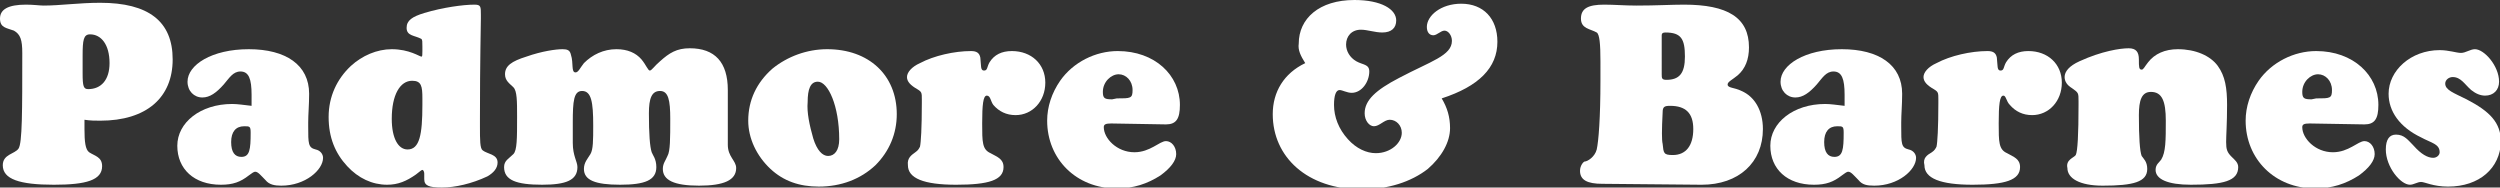
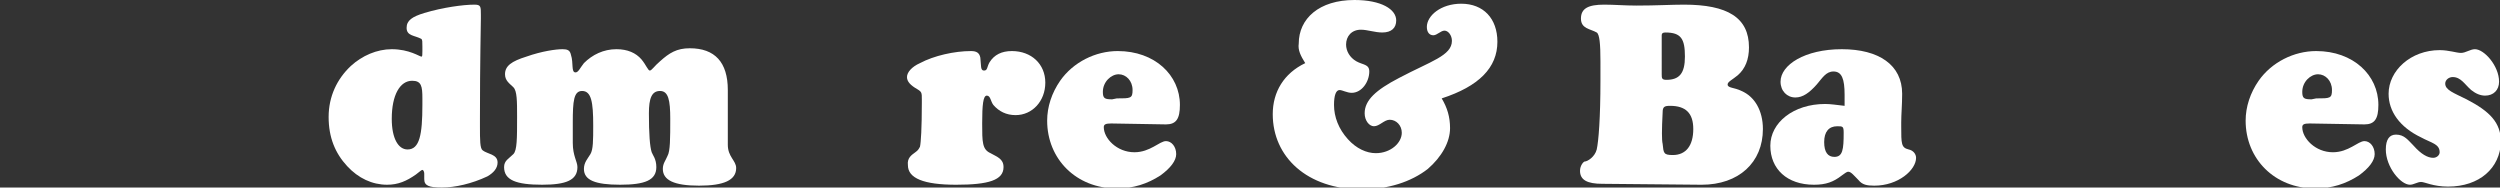
<svg xmlns="http://www.w3.org/2000/svg" version="1.1" id="_イヤー_2" x="0px" y="0px" viewBox="0 0 269.3 20.2" style="enable-background:new 0 0 269.3 20.2;" xml:space="preserve">
  <rect x="0" y="0" width="269.3" height="20.2" fill="#333333" stroke="none" />
  <style type="text/css">
	.st0{fill:#FFFFFF;}
</style>
  <g id="_イヤー_1-2">
    <g>
-       <path class="st0" d="M9.1,13.9c0,1.4,0.1,2.2,0.5,2.5c0.6,0.4,1.4,0.5,1.4,1.5c0,1.5-1.7,2-5.2,2c-3.7,0-5.5-0.6-5.5-2.1    c0-1.2,1.3-1.2,1.7-1.8c0.4-0.6,0.4-4,0.4-10.3c0-1.4-0.2-2-0.9-2.4C0.7,3,0,3,0,2c0-1,0.9-1.5,2.8-1.5c0.8,0,1.5,0.1,1.9,0.1    c1.8,0,3.8-0.3,6.1-0.3c5.2,0,7.8,2,7.8,6.1s-2.8,6.6-7.8,6.6c-0.5,0-1.1,0-1.7-0.1C9.1,13.3,9.1,13.6,9.1,13.9L9.1,13.9z     M8.9,7.9c0,1.4,0.1,1.7,0.6,1.7c1.4,0,2.3-1,2.3-2.8c0-2-0.9-3.1-2.1-3.1C9,3.7,8.9,4.3,8.9,6V7.9L8.9,7.9z" />
-       <path class="st0" d="M27.1,10.2c0-1.7-0.3-2.5-1.2-2.5c-0.8,0-1.2,0.7-1.8,1.4c-0.8,0.9-1.5,1.4-2.3,1.4c-0.9,0-1.6-0.7-1.6-1.7    c0-1.8,2.6-3.5,6.6-3.5s6.5,1.7,6.5,4.8c0,1.2-0.1,2.2-0.1,3.1v0.4c0,1.9,0,2.3,0.8,2.5c0.5,0.1,0.8,0.5,0.8,0.9    c0,1.3-1.9,3-4.5,3c-0.7,0-1.3-0.1-1.7-0.6c-0.5-0.5-0.8-0.9-1.1-0.9c-0.2,0-0.4,0.2-0.7,0.4c-0.9,0.7-1.7,1-3,1    c-2.9,0-4.7-1.7-4.7-4.2s2.5-4.5,5.9-4.5c0.6,0,1.2,0.1,2.1,0.2C27.1,11,27.1,10.6,27.1,10.2L27.1,10.2z M26.3,13.6    c-0.9,0-1.4,0.6-1.4,1.7s0.4,1.6,1.1,1.6c0.9,0,1-0.8,1-2.6C27,13.6,26.9,13.6,26.3,13.6z" />
      <path class="st0" d="M37.8,7.1c1.2-1.1,2.8-1.8,4.4-1.8c1.9,0,3,0.8,3.2,0.8c0.1,0,0.1-0.2,0.1-0.6V5c0-0.5,0-0.7-0.1-0.8    c-0.7-0.4-1.6-0.3-1.6-1.2c0-0.8,0.6-1.2,1.9-1.6c2-0.6,4.2-0.9,5.4-0.9c0.7,0,0.7,0.2,0.7,1.1V2c0,0.8-0.1,4.4-0.1,10.8v0.8    c0,1.5,0,2.4,0.3,2.6c0.5,0.4,1.6,0.4,1.6,1.3c0,0.6-0.4,1.1-1.1,1.5c-1.7,0.8-3.5,1.2-4.9,1.2s-1.9-0.2-1.9-0.9v-0.6    c0-0.2-0.1-0.4-0.2-0.4c-0.1,0-0.3,0.2-0.7,0.5c-1,0.7-1.9,1.1-3.1,1.1c-1.6,0-3.1-0.7-4.3-2c-1.3-1.4-2-3.1-2-5.3    S36.3,8.5,37.8,7.1z M43.9,16.1c1.3,0,1.6-1.6,1.6-4.8v-0.7c0-1.3-0.1-1.9-1.1-1.9c-1.3,0-2.2,1.5-2.2,4.1    C42.2,14.9,42.9,16.1,43.9,16.1L43.9,16.1z" />
      <path class="st0" d="M79.3,18.1c0,1.3-1.3,1.9-4,1.9s-3.9-0.6-3.9-1.8c0-0.6,0.3-0.9,0.5-1.4c0.3-0.5,0.3-1.9,0.3-4    c0-2-0.2-3-1.1-3s-1.2,0.8-1.2,2.4c0,2.2,0.1,3.6,0.3,4.2c0.1,0.3,0.5,0.7,0.5,1.6c0,1.4-1.2,1.9-3.9,1.9s-3.9-0.5-3.9-1.7    c0-0.7,0.4-1.1,0.7-1.6c0.3-0.5,0.3-1.5,0.3-3.1c0-2.5-0.2-3.7-1.2-3.7c-0.9,0-1,1.1-1,3.4v2.2c0,1.4,0.5,2,0.5,2.6    c0,1.4-1.2,1.9-3.8,1.9c-2.8,0-4.1-0.5-4.1-1.9c0-0.7,0.5-0.9,1-1.4c0.4-0.4,0.4-1.7,0.4-4c0-1.7,0-2.8-0.4-3.2    c-0.4-0.4-0.9-0.7-0.9-1.4c0-0.9,0.7-1.4,2.3-1.9c1.7-0.6,3.2-0.8,3.9-0.8c0.5,0,0.8,0.1,0.9,0.6c0.3,0.9,0,1.9,0.5,1.9    c0.3,0,0.5-0.5,0.9-1c0.9-0.9,2.1-1.5,3.5-1.5c1.2,0,2.1,0.4,2.7,1.1c0.5,0.6,0.7,1.2,0.9,1.2s0.5-0.5,1.1-1    c1-0.9,1.8-1.4,3.2-1.4c2.7,0,4.1,1.5,4.1,4.5v5.9C78.4,16.9,79.3,17.3,79.3,18.1L79.3,18.1z" />
-       <path class="st0" d="M83.2,7.4c1.6-1.3,3.7-2.1,5.9-2.1c4.5,0,7.5,2.8,7.5,7c0,2.1-0.8,4-2.3,5.5c-1.6,1.5-3.7,2.3-6.1,2.3    c-2.1,0-3.8-0.6-5.2-1.9c-1.5-1.4-2.4-3.3-2.4-5.2C80.6,10.8,81.5,8.9,83.2,7.4L83.2,7.4z M87.6,14.9c0.4,1.3,1,1.9,1.6,1.9    c0.7,0,1.2-0.6,1.2-1.8c0-3.6-1.2-6.2-2.3-6.2c-0.8,0-1.1,0.8-1.1,2.2C86.9,12.1,87.2,13.5,87.6,14.9L87.6,14.9z" />
      <path class="st0" d="M98.6,16.4c0.3-0.2,0.4-0.4,0.5-0.6c0.1-0.4,0.2-2,0.2-4.7v-0.4c0-0.7,0-0.8-0.5-1.1    c-0.7-0.4-1.1-0.8-1.1-1.3s0.5-1.1,1.4-1.5c1.5-0.8,3.7-1.3,5.5-1.3c0.6,0,0.9,0.2,1,0.7c0.1,0.9,0,1.4,0.4,1.4s0.3-0.4,0.6-0.9    c0.5-0.8,1.3-1.2,2.4-1.2c2.1,0,3.6,1.4,3.6,3.4s-1.4,3.5-3.2,3.5c-1,0-1.8-0.4-2.4-1.1c-0.3-0.4-0.3-1-0.7-1c-0.4,0-0.5,1-0.5,3    s0,2.8,0.9,3.2c0.7,0.4,1.4,0.6,1.4,1.5c0,1.4-1.6,1.9-5.1,1.9s-5.2-0.7-5.2-2.1C97.7,17,98.2,16.7,98.6,16.4L98.6,16.4z" />
      <path class="st0" d="M119.7,13.3c-0.6,0-0.8,0.1-0.8,0.4c0,1.2,1.4,2.7,3.3,2.7c1.7,0,2.7-1.2,3.4-1.2c0.6,0,1.1,0.6,1.1,1.4    c0,0.7-0.6,1.5-1.7,2.3c-1.4,0.9-2.9,1.4-4.7,1.4c-4.4,0-7.5-3.2-7.5-7.3c0-1.5,0.5-3,1.4-4.3c1.4-2,3.8-3.2,6.2-3.2    c4,0,6.7,2.6,6.7,5.8c0,1.5-0.4,2.1-1.5,2.1L119.7,13.3L119.7,13.3z M120.3,10.6c1.5,0,1.7,0,1.7-0.9c0-1-0.7-1.7-1.5-1.7    s-1.7,0.8-1.7,1.9c0,0.7,0.2,0.8,1,0.8L120.3,10.6L120.3,10.6z" />
      <path class="st0" d="M139.9,4.7c0-2.7,2.2-4.7,6-4.7c2.9,0,4.5,1,4.5,2.2c0,0.8-0.5,1.3-1.5,1.3c-0.8,0-1.6-0.3-2.3-0.3    c-1,0-1.6,0.7-1.6,1.6c0,0.7,0.4,1.4,1.1,1.8c0.7,0.4,1.4,0.3,1.4,1.1c0,1.1-0.8,2.3-1.9,2.3c-0.5,0-1-0.3-1.3-0.3    c-0.4,0-0.6,0.6-0.6,1.6c0,1.3,0.5,2.6,1.5,3.7c0.9,1,2,1.5,3,1.5c1.6,0,2.8-1.1,2.8-2.2c0-0.8-0.6-1.4-1.3-1.4    c-0.6,0-1.1,0.7-1.7,0.7c-0.5,0-1-0.6-1-1.4c0-1.4,1.2-2.5,3.7-3.8c3.4-1.8,5.7-2.4,5.7-4c0-0.6-0.4-1.1-0.8-1.1    c-0.4,0-0.8,0.5-1.2,0.5s-0.7-0.3-0.7-0.9c0-1.2,1.5-2.5,3.7-2.5c2.4,0,3.9,1.6,3.9,4.1c0,2.8-2,4.8-6,6.1c0.6,1,0.9,2,0.9,3.2    c0,1.5-0.9,3.1-2.4,4.4c-1.8,1.4-4.3,2.2-7.1,2.2c-5.9,0-9.6-3.5-9.6-8.1c0-2.4,1.2-4.4,3.5-5.5C140.1,6,139.8,5.4,139.9,4.7    L139.9,4.7z" />
      <path class="st0" d="M172.6,19.8c-1.6,0-2.4-0.4-2.4-1.4c0-0.6,0.4-1,0.5-1c0.3,0,1.1-0.5,1.3-1.3c0.2-0.9,0.4-3.4,0.4-7.4V6.6    c0-1.9-0.1-2.9-0.4-3.1c-0.7-0.4-1.7-0.4-1.7-1.5c0-1.1,0.8-1.5,2.5-1.5c1.1,0,2.2,0.1,3.5,0.1c2.1,0,3.8-0.1,5.1-0.1    c4.7,0,7,1.4,7,4.6c0,1.3-0.4,2.3-1.2,3c-0.6,0.5-1.1,0.7-1.1,1c0,0.4,0.7,0.3,1.5,0.7c1.4,0.6,2.3,2.1,2.3,4.1c0,3.6-2.6,6-6.6,6    L172.6,19.8L172.6,19.8z M179,8c0,0.4,0,0.6,0.5,0.6c1.4,0,2-0.7,2-2.5c0-1.9-0.4-2.6-2.1-2.6c-0.3,0-0.4,0.1-0.4,0.3    c0,0,0,0.1,0,0.2L179,8L179,8z M179.1,15.5c0.1,1,0.1,1.2,1.1,1.2c1.4,0,2.2-1,2.2-2.8c0-1.7-0.8-2.5-2.5-2.5    c-0.6,0-0.8,0.1-0.8,0.7C179,14,179,15.1,179.1,15.5L179.1,15.5z" />
      <path class="st0" d="M198.7,10.2c0-1.7-0.3-2.5-1.2-2.5c-0.8,0-1.2,0.7-1.8,1.4c-0.8,0.9-1.5,1.4-2.3,1.4c-0.9,0-1.6-0.7-1.6-1.7    c0-1.8,2.6-3.5,6.6-3.5s6.5,1.7,6.5,4.8c0,1.2-0.1,2.2-0.1,3.1v0.4c0,1.9,0,2.3,0.8,2.5c0.5,0.1,0.8,0.5,0.8,0.9    c0,1.3-1.9,3-4.5,3c-0.8,0-1.3-0.1-1.7-0.6c-0.5-0.5-0.8-0.9-1.1-0.9c-0.2,0-0.4,0.2-0.7,0.4c-0.9,0.7-1.7,1-3,1    c-2.9,0-4.7-1.7-4.7-4.2s2.5-4.5,5.9-4.5c0.6,0,1.2,0.1,2.1,0.2C198.7,11,198.7,10.6,198.7,10.2L198.7,10.2z M197.9,13.6    c-0.9,0-1.4,0.6-1.4,1.7s0.4,1.6,1.1,1.6c0.9,0,1-0.8,1-2.6C198.6,13.6,198.5,13.6,197.9,13.6L197.9,13.6z" />
-       <path class="st0" d="M208.1,16.4c0.3-0.2,0.4-0.4,0.5-0.6c0.1-0.4,0.2-2,0.2-4.7v-0.4c0-0.7,0-0.8-0.5-1.1    c-0.7-0.4-1.1-0.8-1.1-1.3s0.5-1.1,1.4-1.5c1.5-0.8,3.7-1.3,5.5-1.3c0.6,0,0.9,0.2,1,0.7c0.1,0.9,0,1.4,0.4,1.4s0.3-0.4,0.6-0.9    c0.5-0.8,1.3-1.2,2.4-1.2c2.1,0,3.6,1.4,3.6,3.4s-1.4,3.5-3.2,3.5c-1,0-1.8-0.4-2.4-1.1c-0.4-0.4-0.4-1-0.7-1c-0.4,0-0.5,1-0.5,3    s0,2.8,0.9,3.2c0.7,0.4,1.4,0.6,1.4,1.5c0,1.4-1.6,1.9-5.1,1.9s-5.2-0.7-5.2-2.1C207.1,17,207.6,16.7,208.1,16.4L208.1,16.4z" />
-       <path class="st0" d="M223.6,16.7c0.2-0.4,0.3-2.2,0.3-5.4v-0.4c0-0.9,0-0.9-0.7-1.4c-0.5-0.3-0.8-0.7-0.8-1.2    c0-0.6,0.5-1.2,1.6-1.7c2.4-1.1,4.4-1.4,5.3-1.4c0.8,0,1.1,0.4,1.1,1.2c0,0.8,0,1.1,0.3,1.1c0.2,0,0.3-0.3,0.7-0.8    c0.7-0.9,1.8-1.4,3.2-1.4c1.9,0,3.5,0.7,4.3,1.8c0.8,1.1,1,2.4,1,4.2c0,2-0.1,3.3-0.1,4c0,0.8,0.1,1.1,0.6,1.6    c0.3,0.3,0.7,0.6,0.7,1.1c0,1.5-1.6,1.9-5.1,1.9c-2.5,0-3.8-0.6-3.8-1.6c0-0.6,0.4-0.8,0.6-1.1c0.5-0.8,0.5-2.1,0.5-4.2    s-0.4-3.1-1.6-3.1c-1,0-1.3,0.9-1.3,2.5c0,2.4,0.1,3.9,0.3,4.4c0.2,0.3,0.6,0.6,0.6,1.4c0,1.4-1.5,1.8-4.8,1.8    c-2.5,0-3.8-0.8-3.8-1.9C222.5,17.2,223.4,17,223.6,16.7L223.6,16.7z" />
      <path class="st0" d="M248.8,13.3c-0.6,0-0.8,0.1-0.8,0.4c0,1.2,1.4,2.7,3.3,2.7c1.7,0,2.7-1.2,3.4-1.2c0.6,0,1.1,0.6,1.1,1.4    c0,0.7-0.6,1.5-1.7,2.3c-1.4,0.9-2.9,1.4-4.7,1.4c-4.4,0-7.5-3.2-7.5-7.3c0-1.5,0.5-3,1.4-4.3c1.4-2,3.8-3.2,6.2-3.2    c4,0,6.7,2.6,6.7,5.8c0,1.5-0.4,2.1-1.5,2.1L248.8,13.3L248.8,13.3z M249.5,10.6c1.5,0,1.7,0,1.7-0.9c0-1-0.7-1.7-1.5-1.7    s-1.7,0.8-1.7,1.9c0,0.7,0.2,0.8,1,0.8L249.5,10.6L249.5,10.6z" />
      <path class="st0" d="M263.7,20.1c-1.6,0-2.5-0.5-2.9-0.5s-0.8,0.3-1.2,0.3c-1,0-2.6-1.9-2.6-3.8c0-1.1,0.4-1.6,1.1-1.6    c0.9,0,1.3,0.6,1.9,1.2c0.8,0.9,1.5,1.3,2.1,1.3c0.4,0,0.7-0.3,0.7-0.6c0-0.9-0.9-1-2-1.6c-2.3-1.1-3.5-2.8-3.5-4.7    c0-2.5,2.4-4.7,5.5-4.7c1,0,1.8,0.3,2.3,0.3c0.5,0,1-0.4,1.5-0.4c1,0,2.6,1.8,2.6,3.5c0,0.9-0.6,1.5-1.5,1.5c-0.5,0-1-0.2-1.5-0.6    c-0.7-0.6-1.1-1.4-2-1.4c-0.4,0-0.8,0.3-0.8,0.7c0,0.7,0.9,1,2.3,1.7c2.5,1.3,3.7,2.5,3.7,4.6C269.3,18.1,267.1,20.1,263.7,20.1    L263.7,20.1z" />
    </g>
  </g>
</svg>